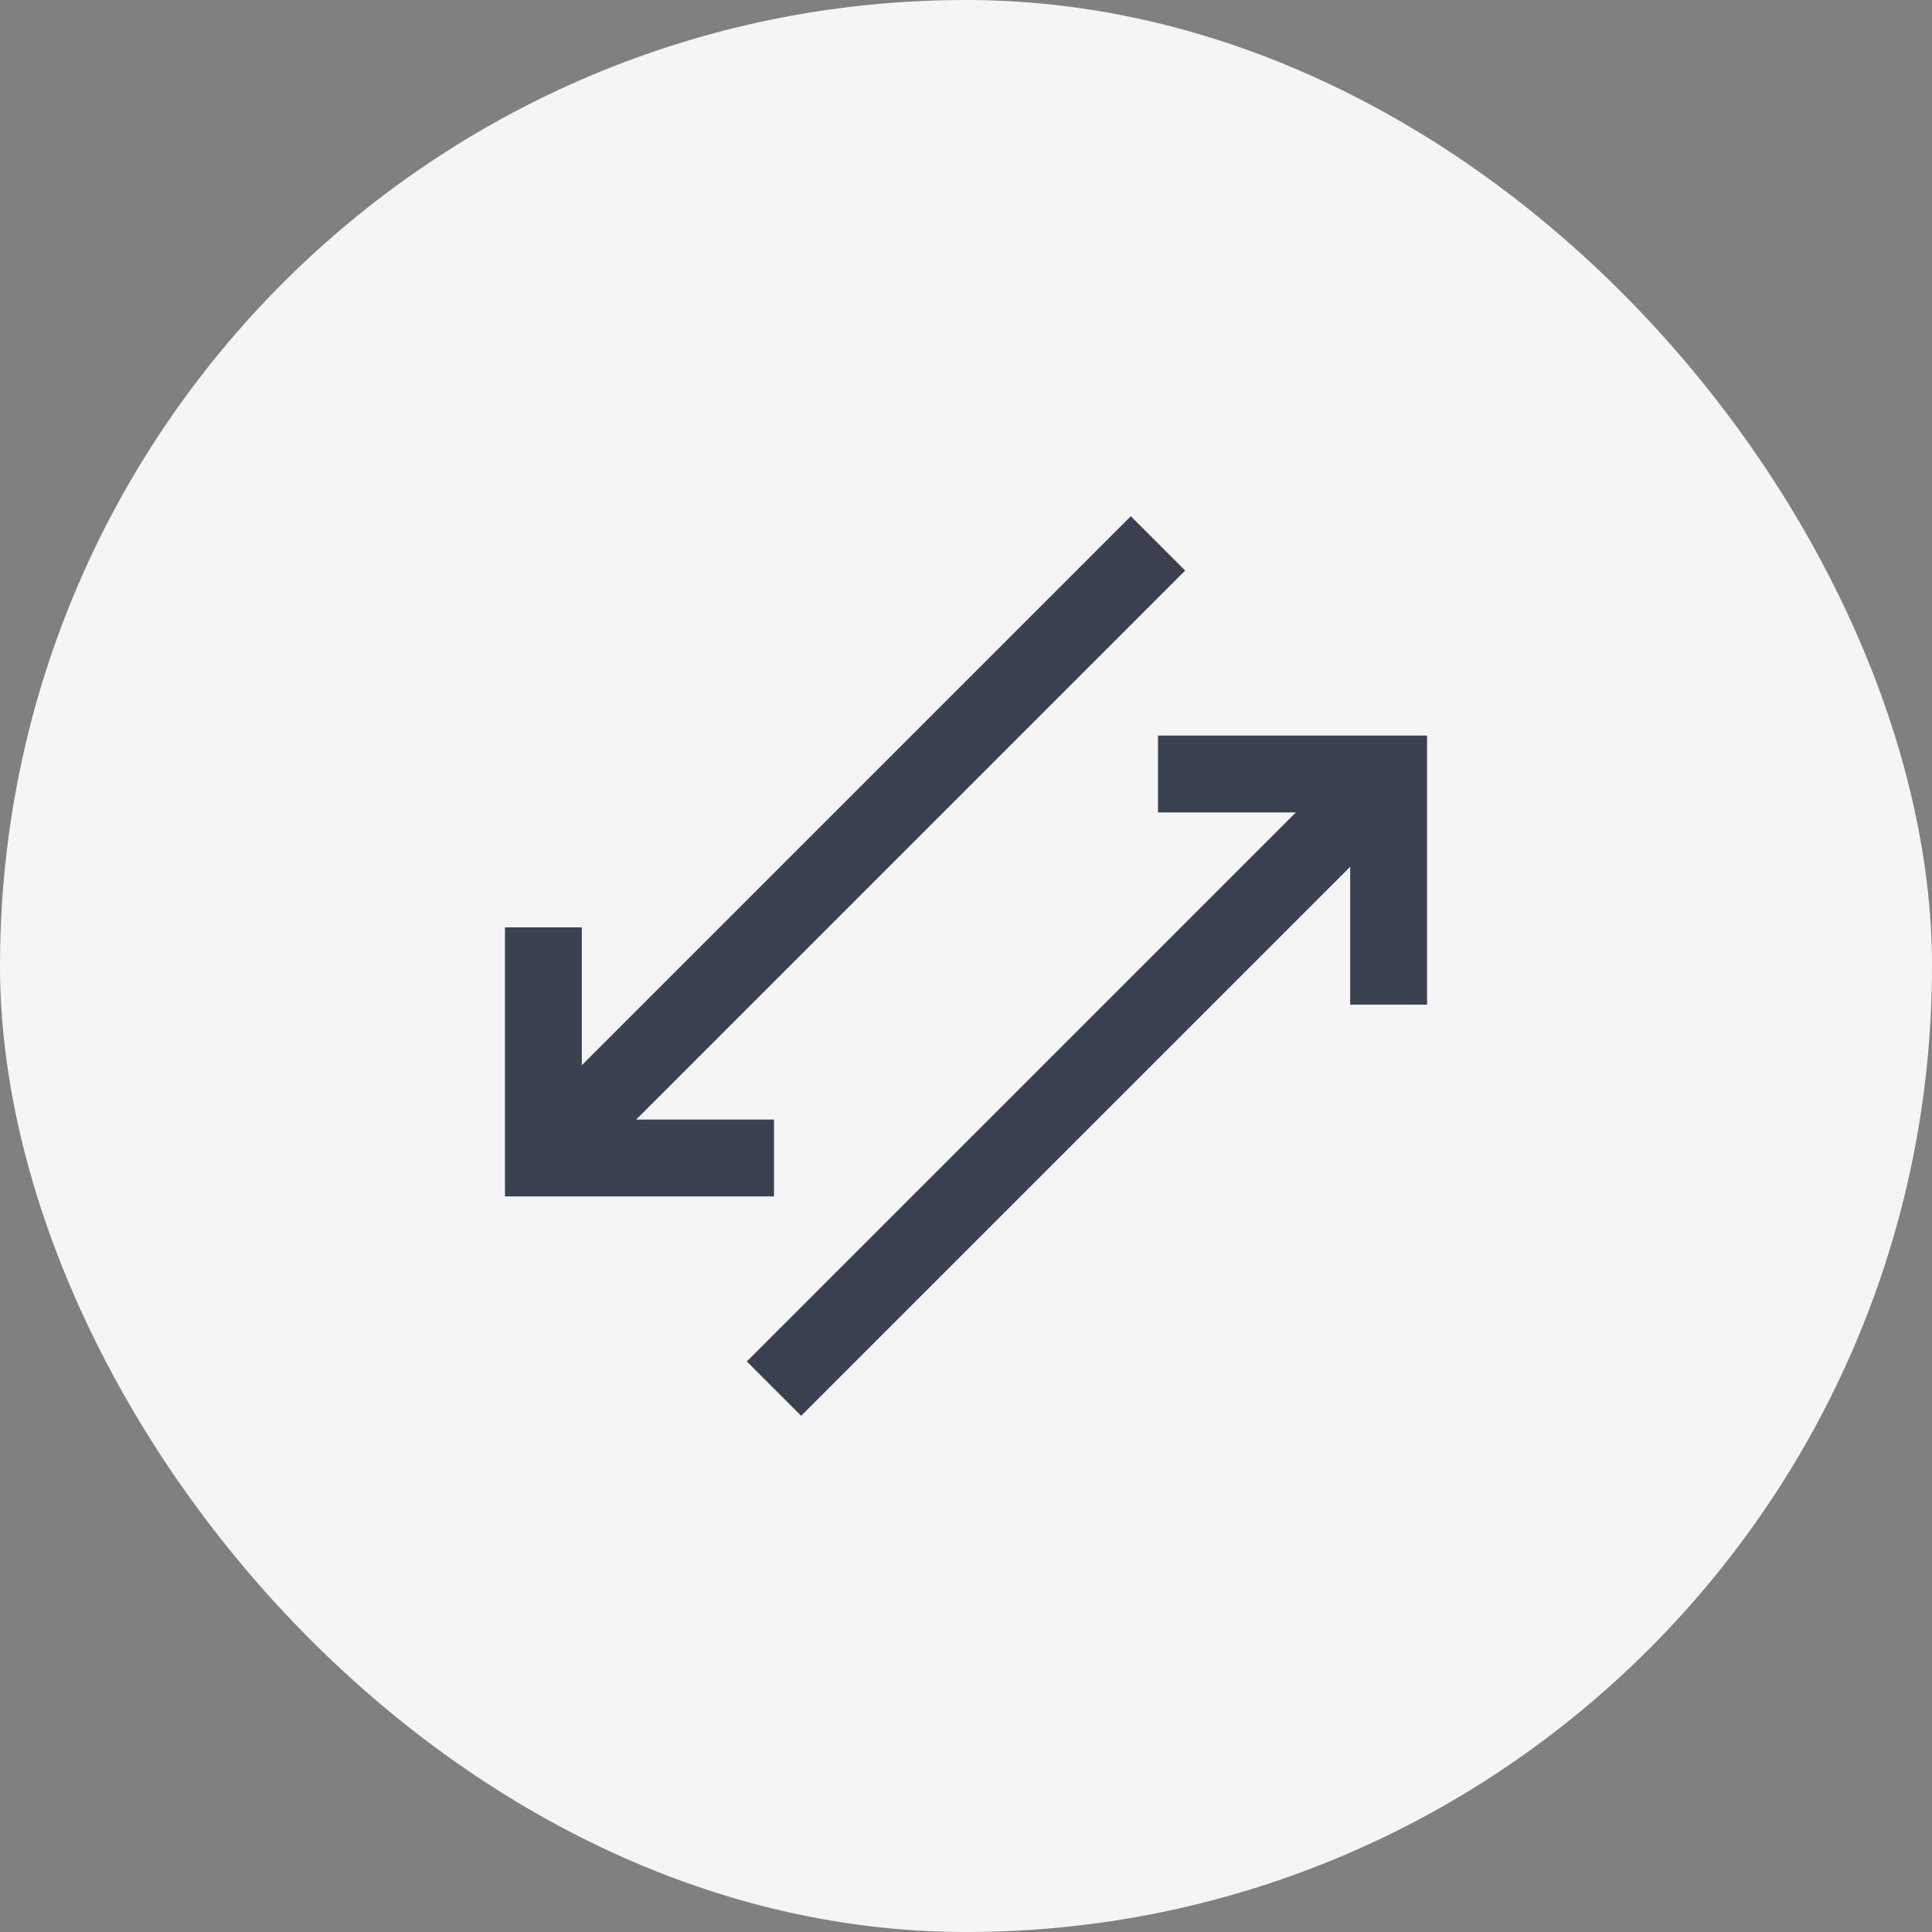
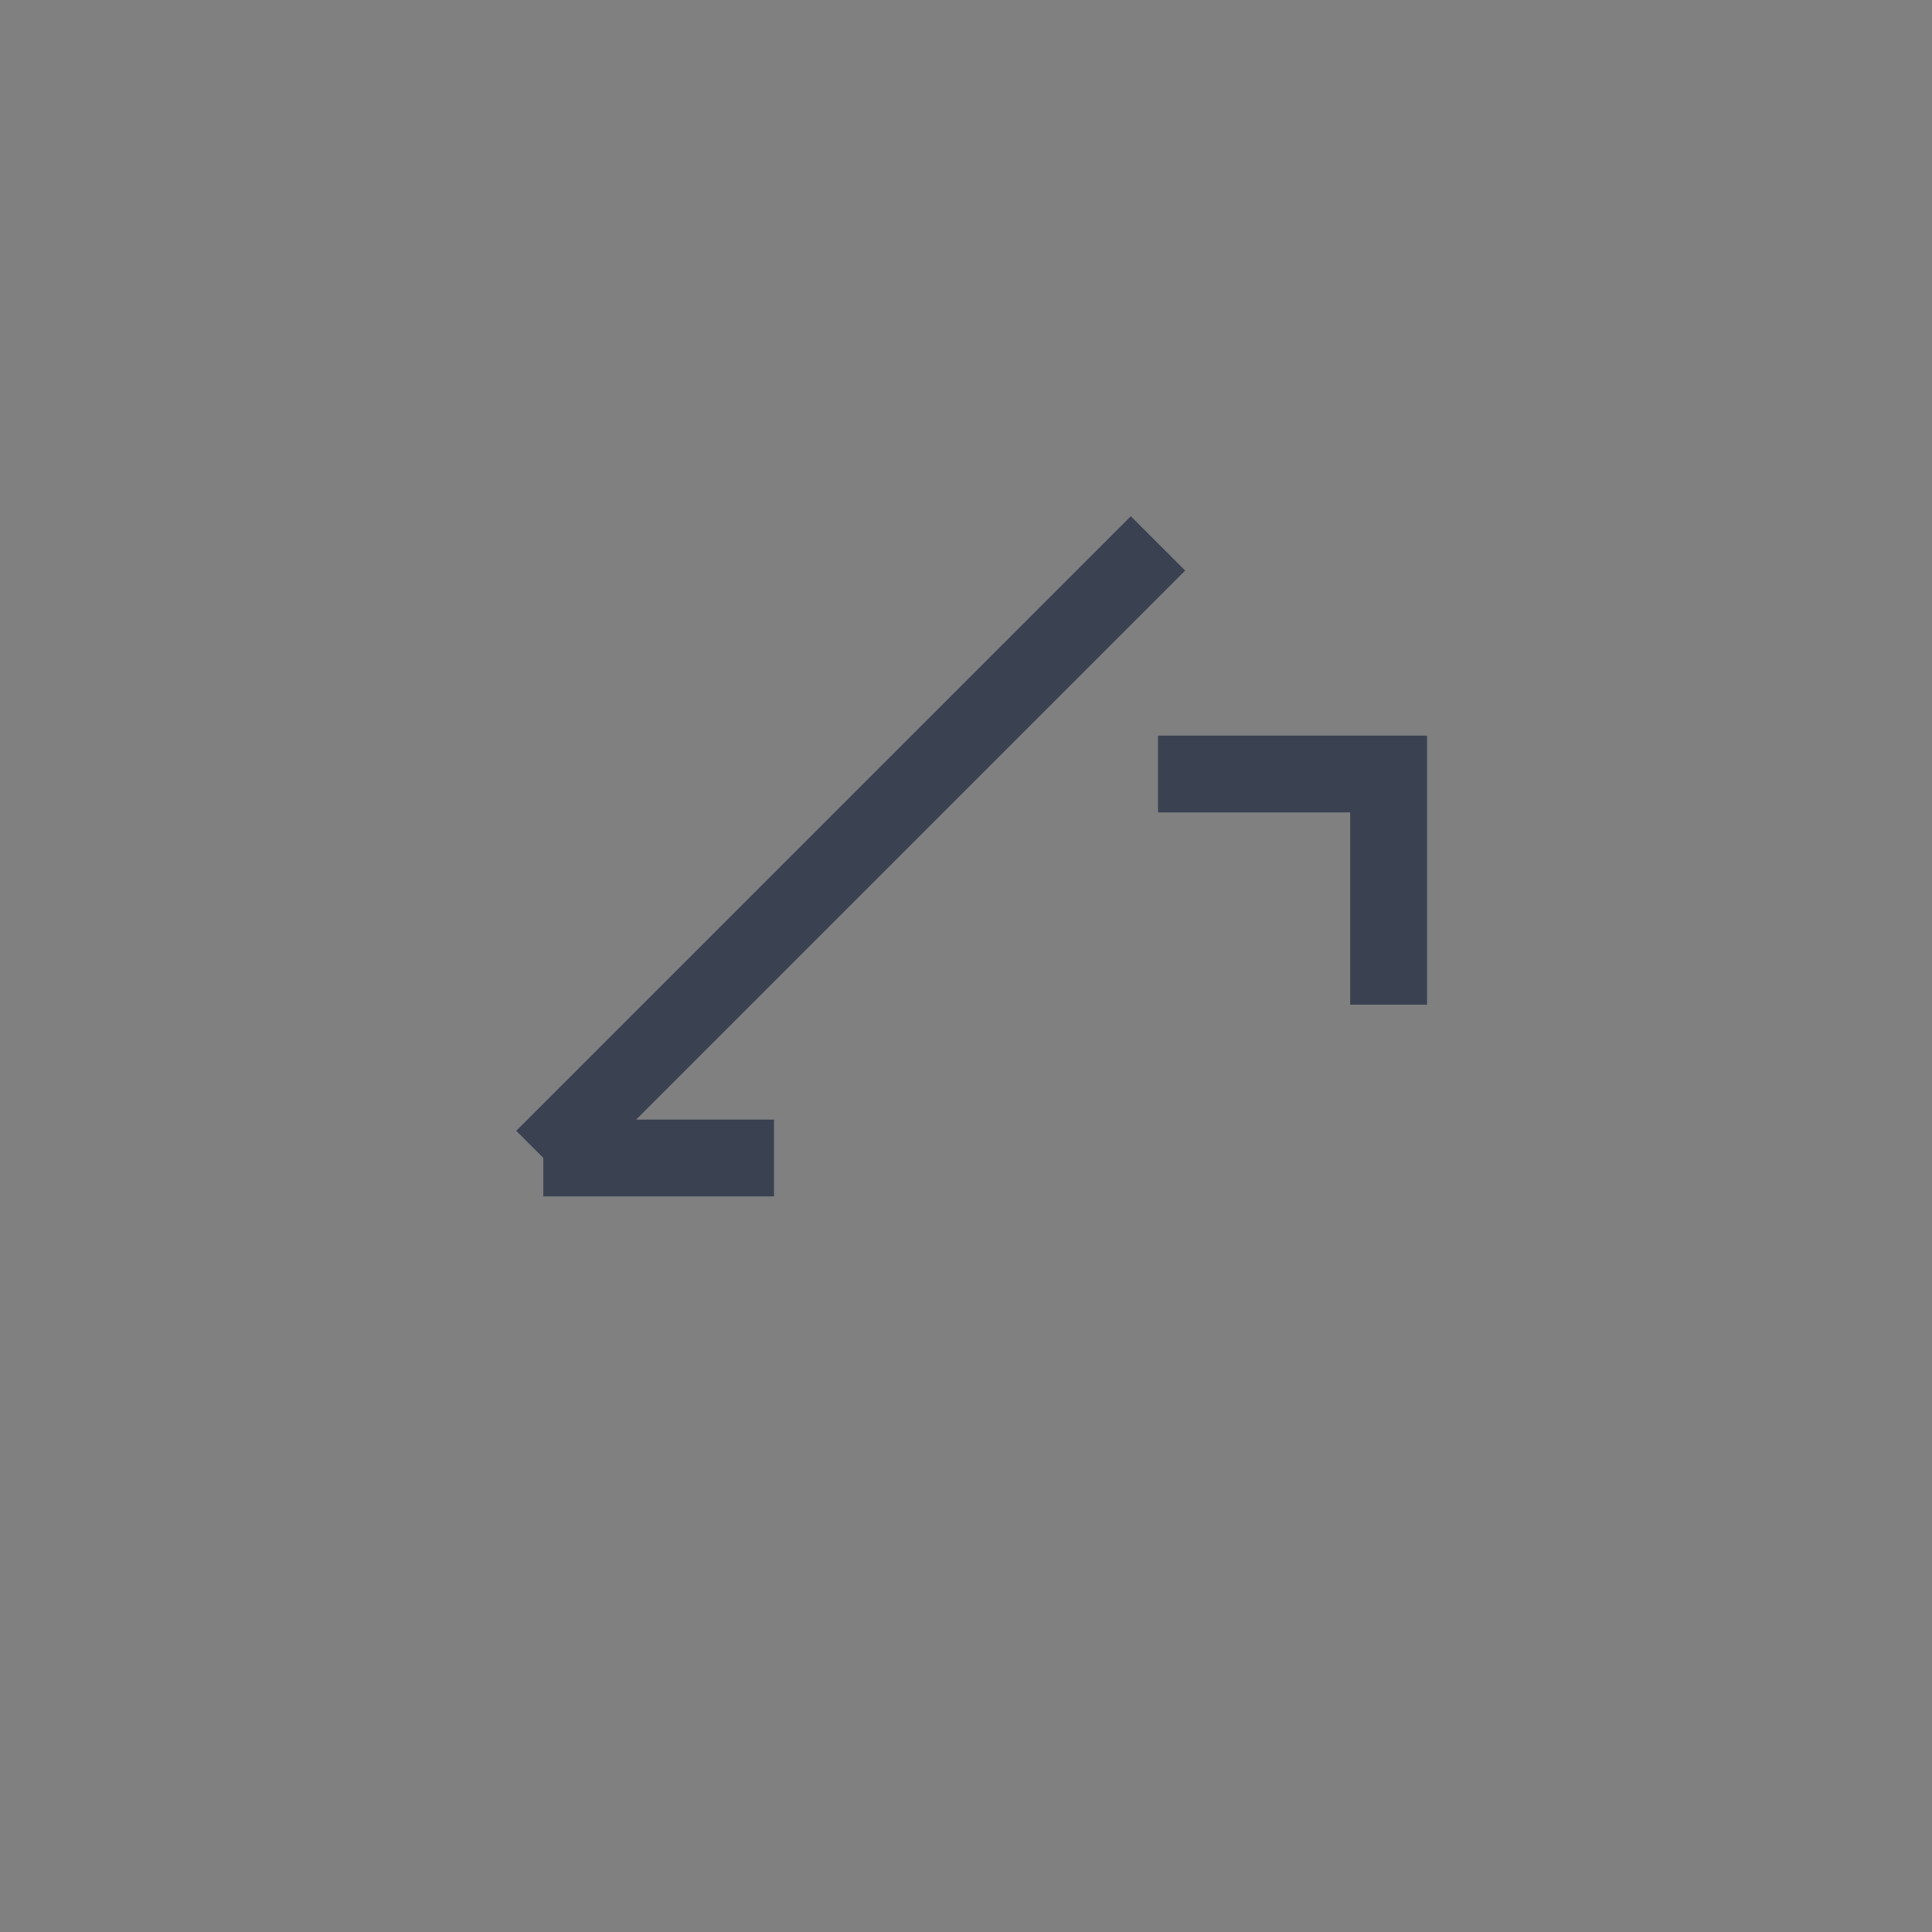
<svg xmlns="http://www.w3.org/2000/svg" width="48" height="48" viewBox="0 0 48 48" fill="none">
  <rect x="0" y="0" width="48" height="48" fill="#808080" stroke="none" />
-   <rect width="48" height="48" rx="24" fill="#F5F5F5" />
  <g clip-path="url(#clip0_80_43125)">
-     <path d="M19.23 28.77H13.5V23.04" stroke="#3A4252" stroke-width="1.91" stroke-miterlimit="10" />
+     <path d="M19.23 28.77H13.5" stroke="#3A4252" stroke-width="1.91" stroke-miterlimit="10" />
    <path d="M28.77 13.5L13.5 28.77" stroke="#3A4252" stroke-width="1.91" stroke-miterlimit="10" />
    <path d="M28.77 19.23H34.5V24.96" stroke="#3A4252" stroke-width="1.91" stroke-miterlimit="10" />
-     <path d="M19.23 34.5L34.5 19.23" stroke="#3A4252" stroke-width="1.91" stroke-miterlimit="10" />
  </g>
  <defs>
    <clipPath id="clip0_80_43125">
      <rect width="24" height="24" fill="white" transform="translate(12 12)" />
    </clipPath>
  </defs>
</svg>